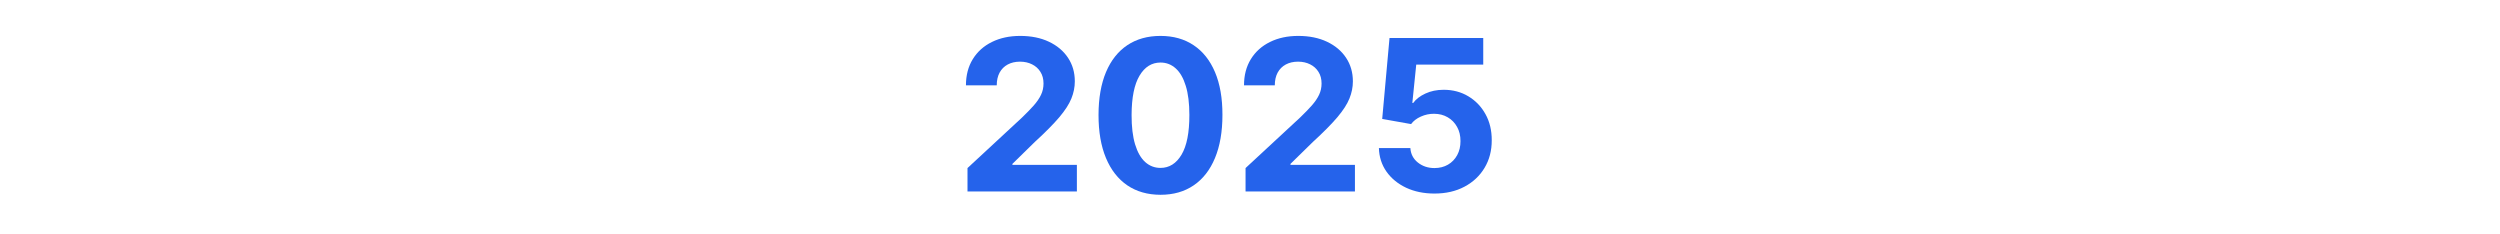
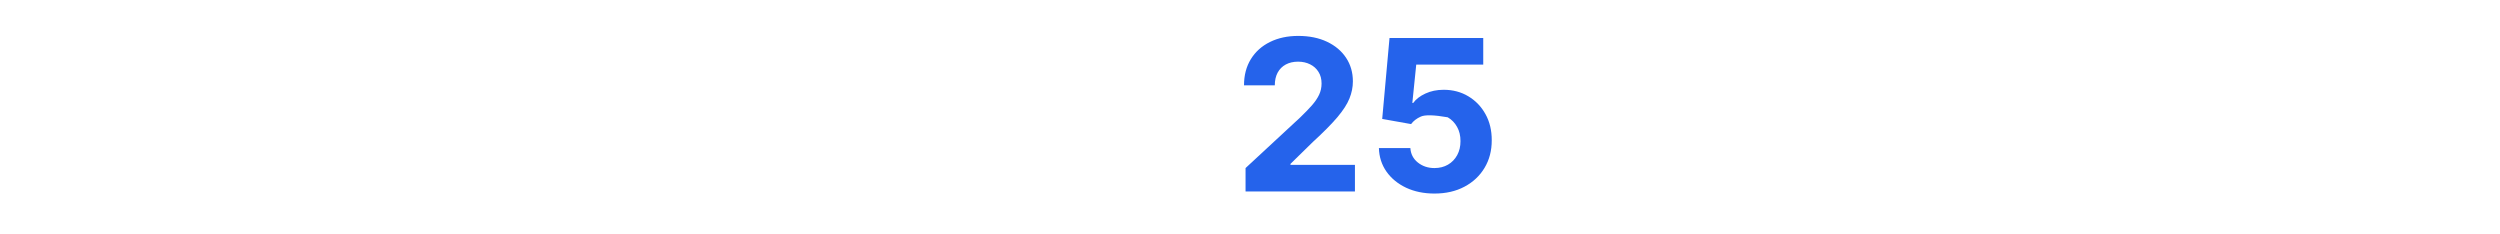
<svg xmlns="http://www.w3.org/2000/svg" width="426.656" height="40" viewBox="0 0 426.656 40">
-   <path d="M3.459 42L3.459 38.01L12.775 29.379Q13.971 28.227 14.779 27.314Q15.588 26.391 16.01 25.503Q16.432 24.615 16.432 23.578Q16.432 22.418 15.904 21.592Q15.386 20.757 14.48 20.309Q13.575 19.852 12.415 19.852Q11.22 19.852 10.323 20.335Q9.427 20.818 8.935 21.724Q8.451 22.629 8.451 23.886L3.195 23.886Q3.195 21.311 4.364 19.421Q5.533 17.523 7.625 16.494Q9.717 15.457 12.45 15.457Q15.263 15.457 17.355 16.45Q19.455 17.443 20.615 19.192Q21.775 20.941 21.775 23.209Q21.775 24.694 21.186 26.145Q20.606 27.586 19.121 29.344Q17.636 31.093 14.946 33.554L11.123 37.298L11.123 37.465L22.127 37.465L22.127 42L3.459 42Z" fill-rule="nonzero" transform="matrix(1 0 0 1 161.656 -9.328)" fill="rgb(37, 99, 235)" />
-   <path d="M36.395 42.571Q33.099 42.562 30.726 40.954Q28.361 39.337 27.087 36.287Q25.813 33.228 25.821 28.939Q25.83 24.65 27.096 21.636Q28.37 18.621 30.734 17.039Q33.108 15.457 36.395 15.457Q39.682 15.457 42.055 17.048Q44.428 18.63 45.702 21.645Q46.977 24.659 46.968 28.939Q46.968 33.246 45.693 36.305Q44.428 39.355 42.055 40.963Q39.691 42.571 36.395 42.571ZM36.395 37.983Q38.645 37.983 39.989 35.725Q41.334 33.466 41.325 28.939Q41.325 25.96 40.71 23.982Q40.104 21.996 38.996 21.003Q37.889 20.001 36.395 20.001Q34.153 20.001 32.818 22.242Q31.482 24.475 31.464 28.939Q31.455 31.945 32.062 33.967Q32.677 35.98 33.784 36.981Q34.901 37.983 36.395 37.983Z" fill-rule="nonzero" transform="matrix(1 0 0 1 161.656 -9.328)" fill="rgb(37, 99, 235)" />
  <path d="M50.913 42L50.913 38.01L60.23 29.379Q61.425 28.227 62.233 27.314Q63.042 26.391 63.464 25.503Q63.886 24.615 63.886 23.578Q63.886 22.418 63.358 21.592Q62.84 20.757 61.935 20.309Q61.029 19.852 59.869 19.852Q58.674 19.852 57.777 20.335Q56.881 20.818 56.389 21.724Q55.905 22.629 55.905 23.886L50.65 23.886Q50.65 21.311 51.818 19.421Q52.987 17.523 55.079 16.494Q57.171 15.457 59.904 15.457Q62.717 15.457 64.809 16.45Q66.909 17.443 68.069 19.192Q69.23 20.941 69.23 23.209Q69.23 24.694 68.641 26.145Q68.061 27.586 66.575 29.344Q65.09 31.093 62.401 33.554L58.577 37.298L58.577 37.465L69.581 37.465L69.581 42L50.913 42Z" fill-rule="nonzero" transform="matrix(1 0 0 1 161.656 -9.328)" fill="rgb(37, 99, 235)" />
-   <path d="M83.154 42.36Q80.448 42.36 78.32 41.367Q76.202 40.365 74.963 38.616Q73.733 36.858 73.671 34.6L79.041 34.6Q79.138 36.12 80.324 37.069Q81.511 38.01 83.154 38.01Q84.455 38.01 85.457 37.43Q86.459 36.85 87.031 35.804Q87.602 34.758 87.593 33.413Q87.602 32.033 87.013 30.987Q86.433 29.933 85.413 29.344Q84.394 28.746 83.075 28.746Q81.915 28.737 80.834 29.221Q79.762 29.695 79.164 30.504L74.234 29.625L75.482 15.817L91.478 15.817L91.478 20.352L80.043 20.352L79.375 26.9L79.525 26.9Q80.219 25.934 81.608 25.292Q82.996 24.65 84.719 24.65Q87.083 24.65 88.938 25.767Q90.792 26.874 91.864 28.816Q92.937 30.75 92.928 33.264Q92.937 35.909 91.706 37.966Q90.476 40.023 88.27 41.191Q86.073 42.36 83.154 42.36Z" fill-rule="nonzero" transform="matrix(1 0 0 1 161.656 -9.328)" fill="rgb(37, 99, 235)" />
+   <path d="M83.154 42.36Q80.448 42.36 78.32 41.367Q76.202 40.365 74.963 38.616Q73.733 36.858 73.671 34.6L79.041 34.6Q79.138 36.12 80.324 37.069Q81.511 38.01 83.154 38.01Q84.455 38.01 85.457 37.43Q86.459 36.85 87.031 35.804Q87.602 34.758 87.593 33.413Q87.602 32.033 87.013 30.987Q86.433 29.933 85.413 29.344Q81.915 28.737 80.834 29.221Q79.762 29.695 79.164 30.504L74.234 29.625L75.482 15.817L91.478 15.817L91.478 20.352L80.043 20.352L79.375 26.9L79.525 26.9Q80.219 25.934 81.608 25.292Q82.996 24.65 84.719 24.65Q87.083 24.65 88.938 25.767Q90.792 26.874 91.864 28.816Q92.937 30.75 92.928 33.264Q92.937 35.909 91.706 37.966Q90.476 40.023 88.27 41.191Q86.073 42.36 83.154 42.36Z" fill-rule="nonzero" transform="matrix(1 0 0 1 161.656 -9.328)" fill="rgb(37, 99, 235)" />
</svg>